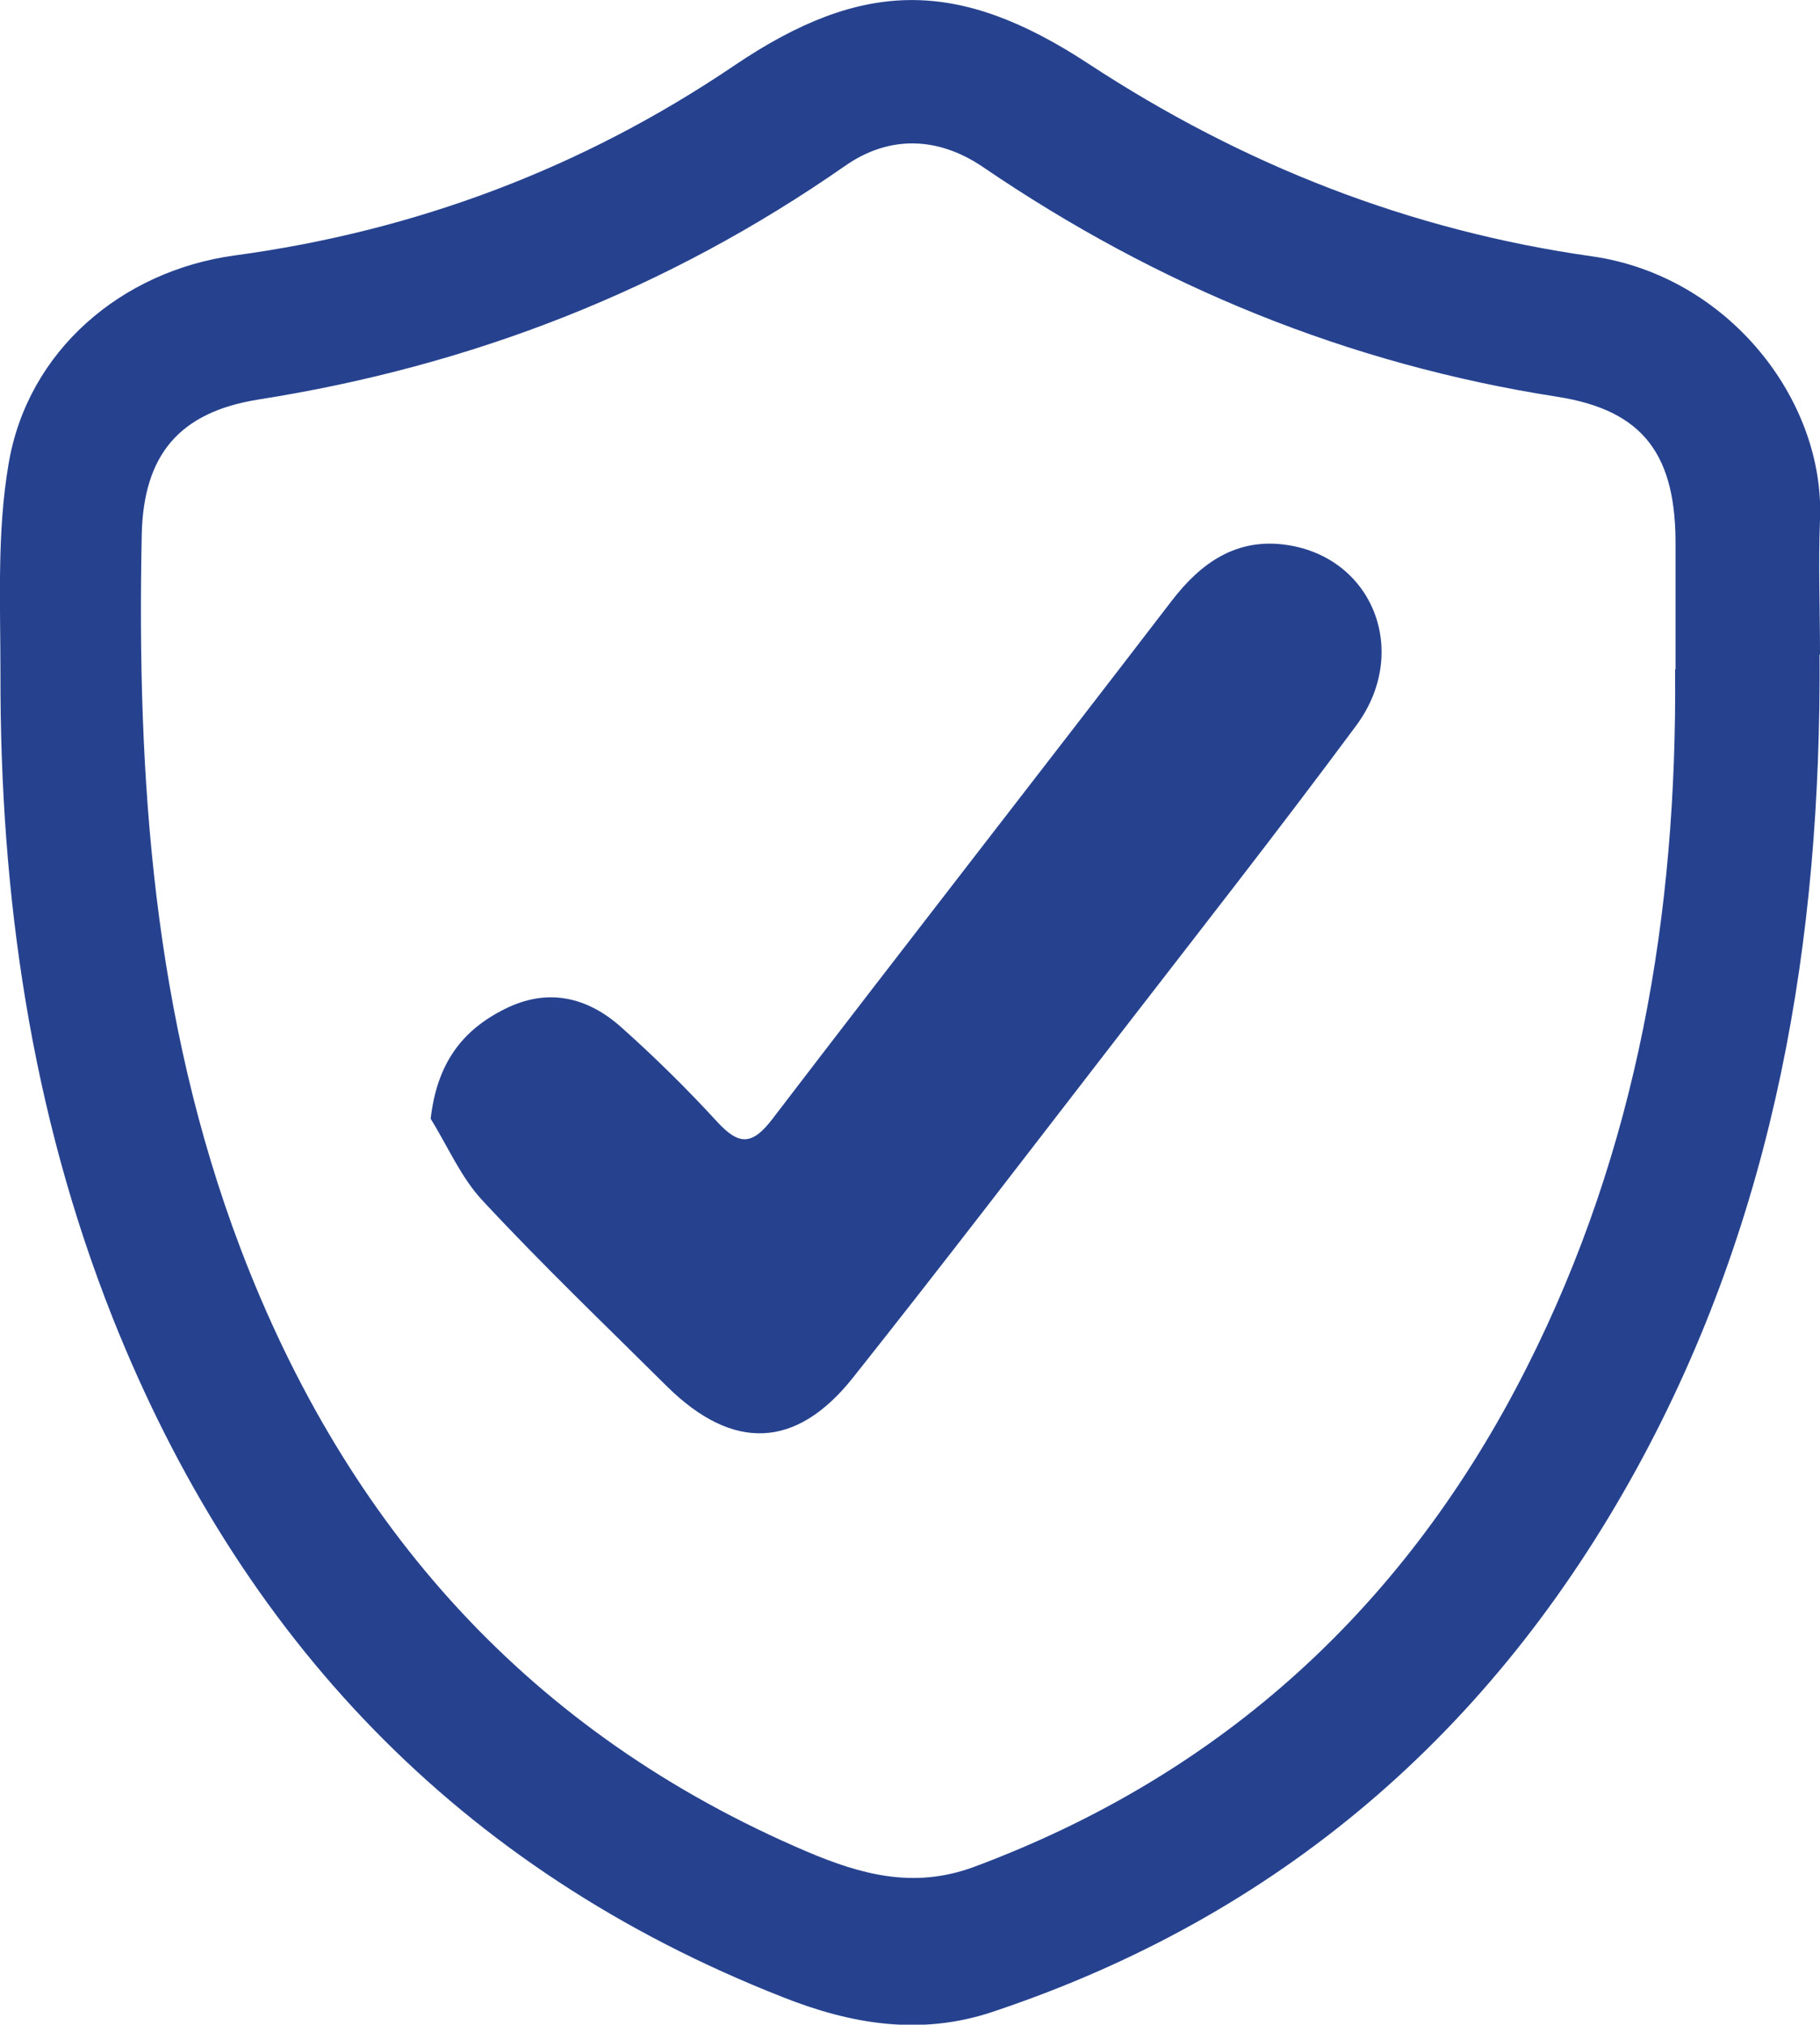
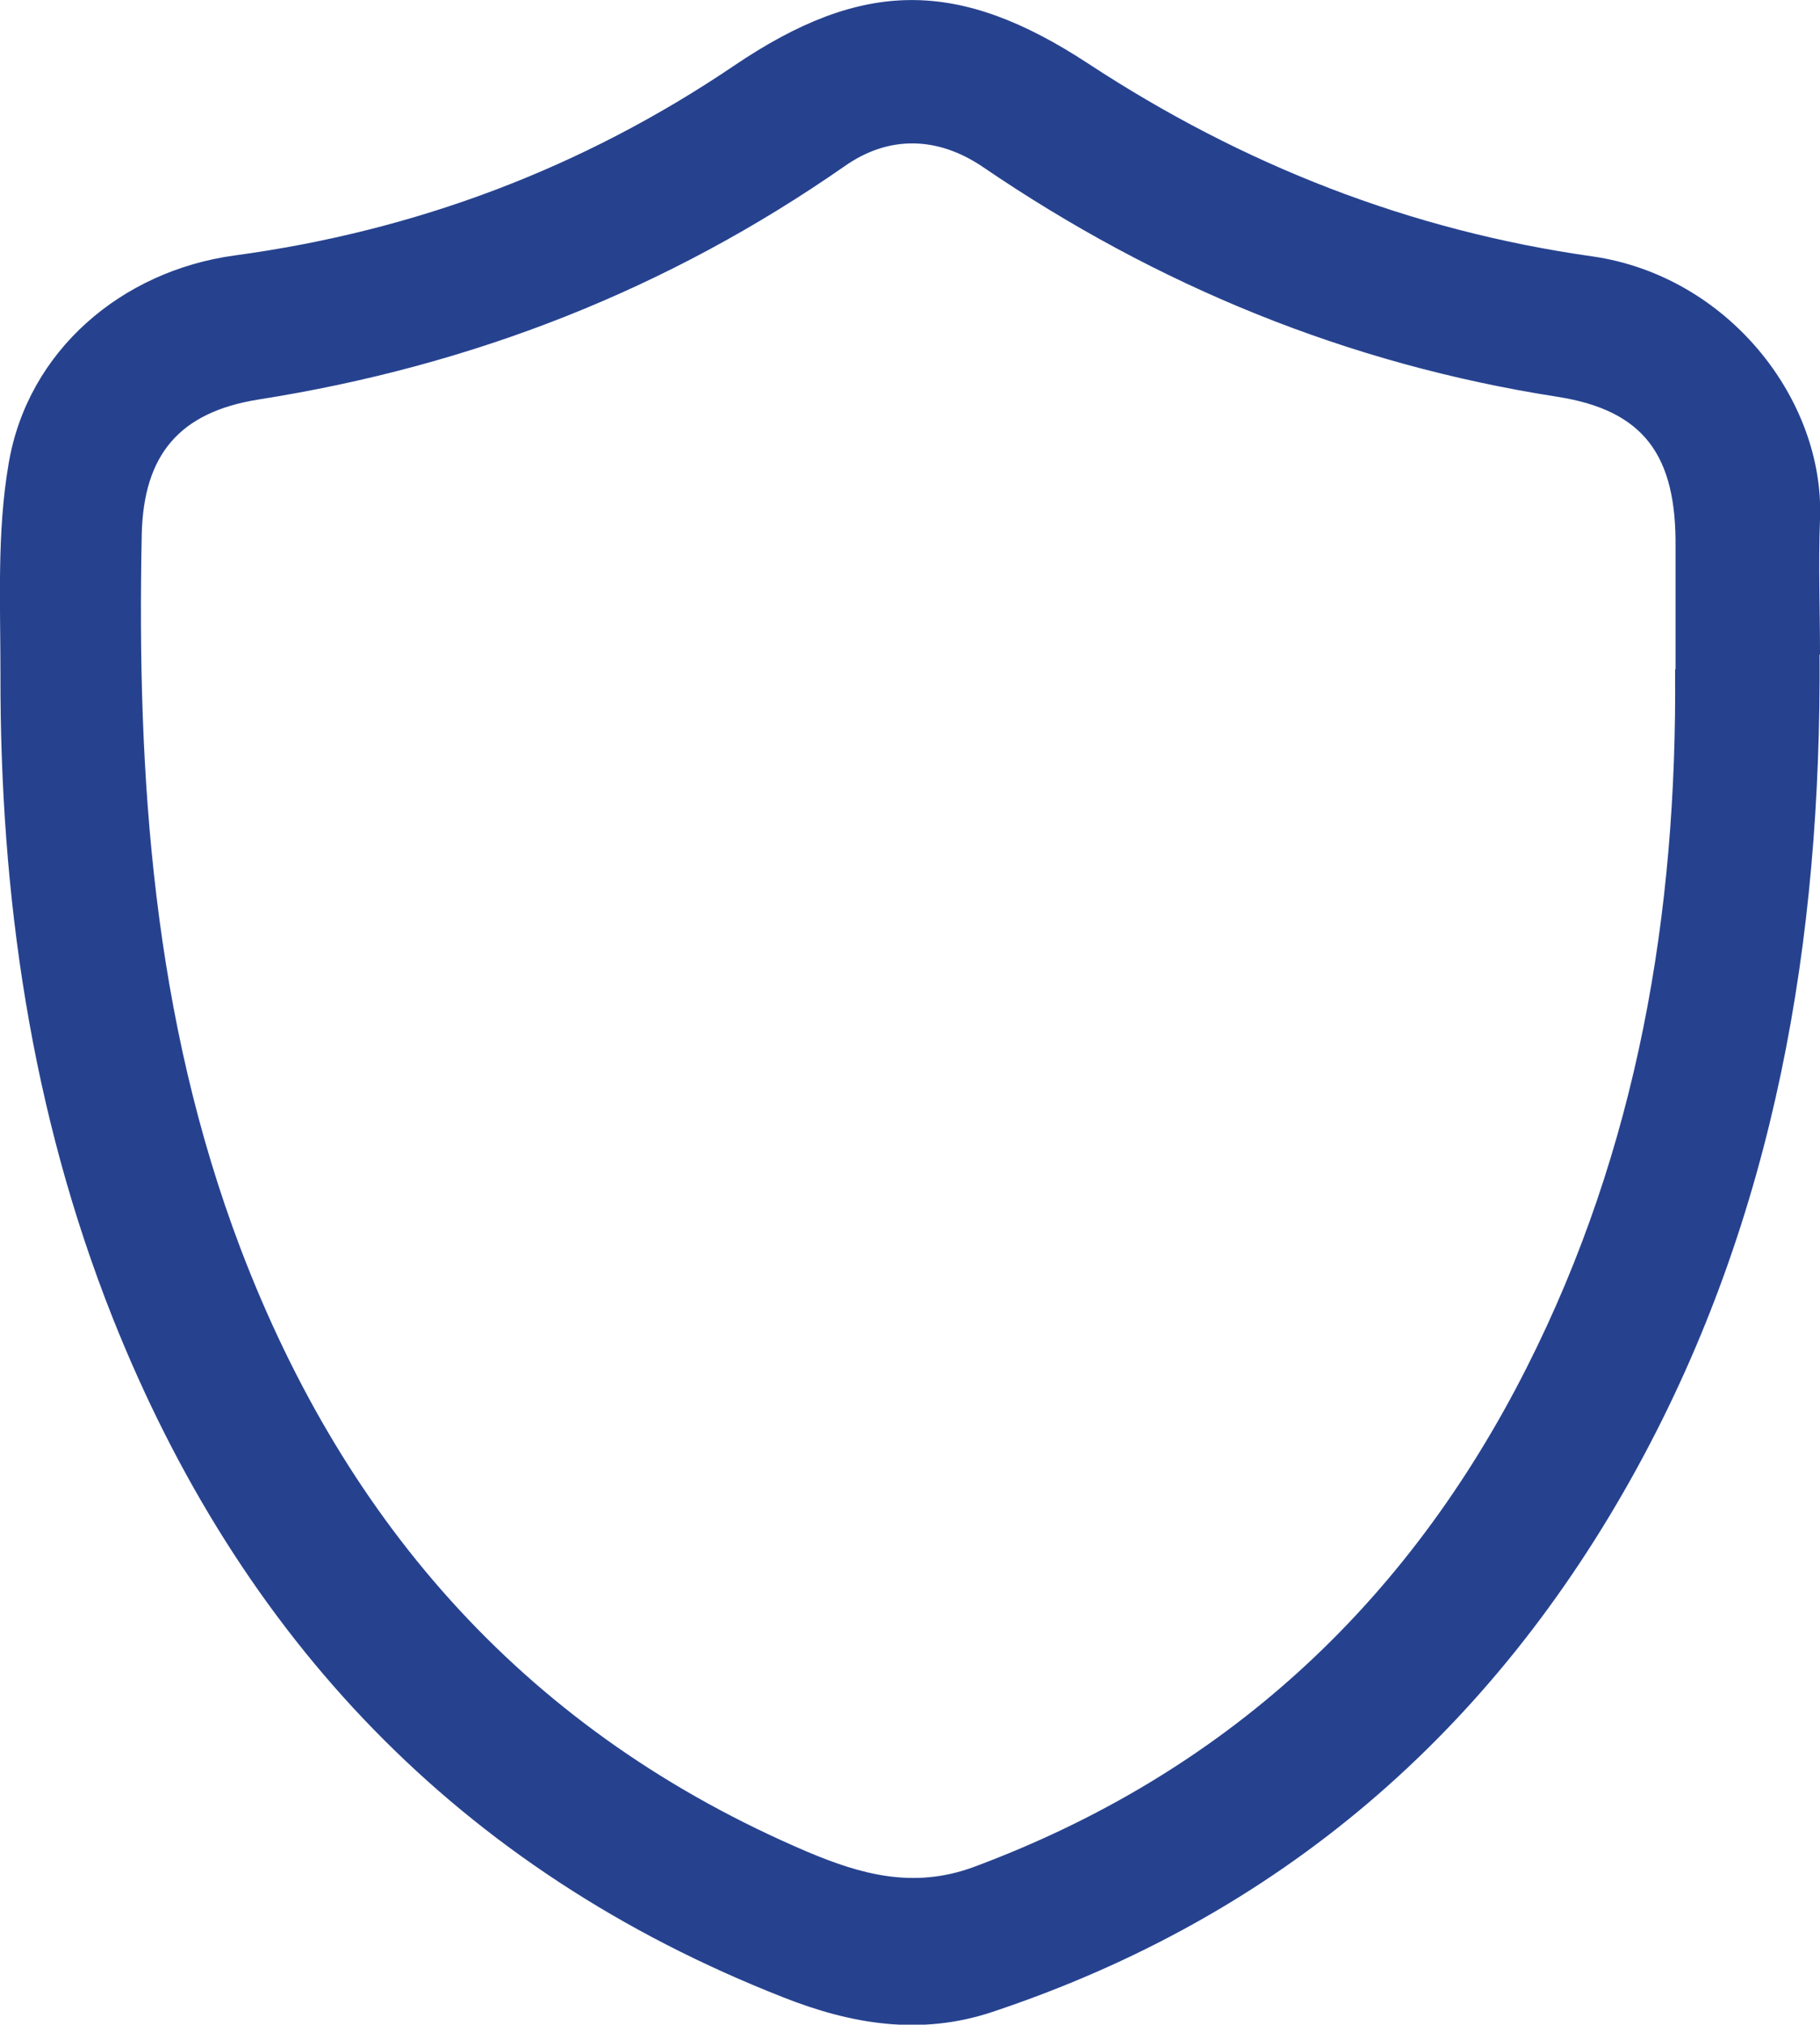
<svg xmlns="http://www.w3.org/2000/svg" id="Capa_2" data-name="Capa 2" viewBox="0 0 40.19 44.7">
  <defs>
    <style>      .cls-1 {        fill: #26428f;      }    </style>
  </defs>
  <g id="Capa_2-2" data-name="Capa 2">
    <g>
      <path class="cls-1" d="M40.18,14.45c.04,6.3-.97,12.37-4.03,17.96-3.19,5.82-7.9,9.9-14.24,12.01-1.59.53-3.12.27-4.63-.33-7.15-2.81-11.98-7.93-14.79-14.99C.68,24.54,0,19.77.01,14.88c0-1.55-.08-3.13.18-4.64.42-2.5,2.5-4.26,4.99-4.6,4-.54,7.69-1.93,11.03-4.19,2.84-1.92,4.95-1.93,7.83-.04,3.4,2.23,7.09,3.68,11.12,4.25,3,.43,5.14,3.17,5.03,5.81-.04.99,0,1.99,0,2.98ZM37,14.78c0-.9,0-1.8,0-2.7.02-2.02-.69-3.02-2.61-3.32-4.62-.72-8.82-2.44-12.68-5.07-1-.68-2.08-.71-3.06-.02-3.92,2.73-8.23,4.41-12.94,5.15-1.76.28-2.54,1.23-2.58,2.98-.11,5.37.25,10.67,2.18,15.76,2.34,6.15,6.39,10.71,12.51,13.32,1.18.5,2.35.83,3.68.34,5.54-2.06,9.57-5.8,12.21-11.02,2.45-4.84,3.33-10.03,3.28-15.42Z" />
-       <path class="cls-1" d="M9.51,24.7c.14-1.22.69-1.95,1.63-2.42.95-.48,1.83-.27,2.58.4.74.66,1.45,1.36,2.12,2.09.48.52.77.52,1.22-.07,2.92-3.82,5.88-7.61,8.81-11.43.65-.85,1.44-1.4,2.54-1.24,1.92.28,2.74,2.38,1.53,4-1.72,2.32-3.5,4.59-5.27,6.88-1.94,2.51-3.86,5.02-5.83,7.5-1.26,1.59-2.66,1.63-4.11.2-1.37-1.36-2.76-2.69-4.07-4.1-.48-.51-.77-1.2-1.15-1.81Z" />
    </g>
  </g>
</svg>